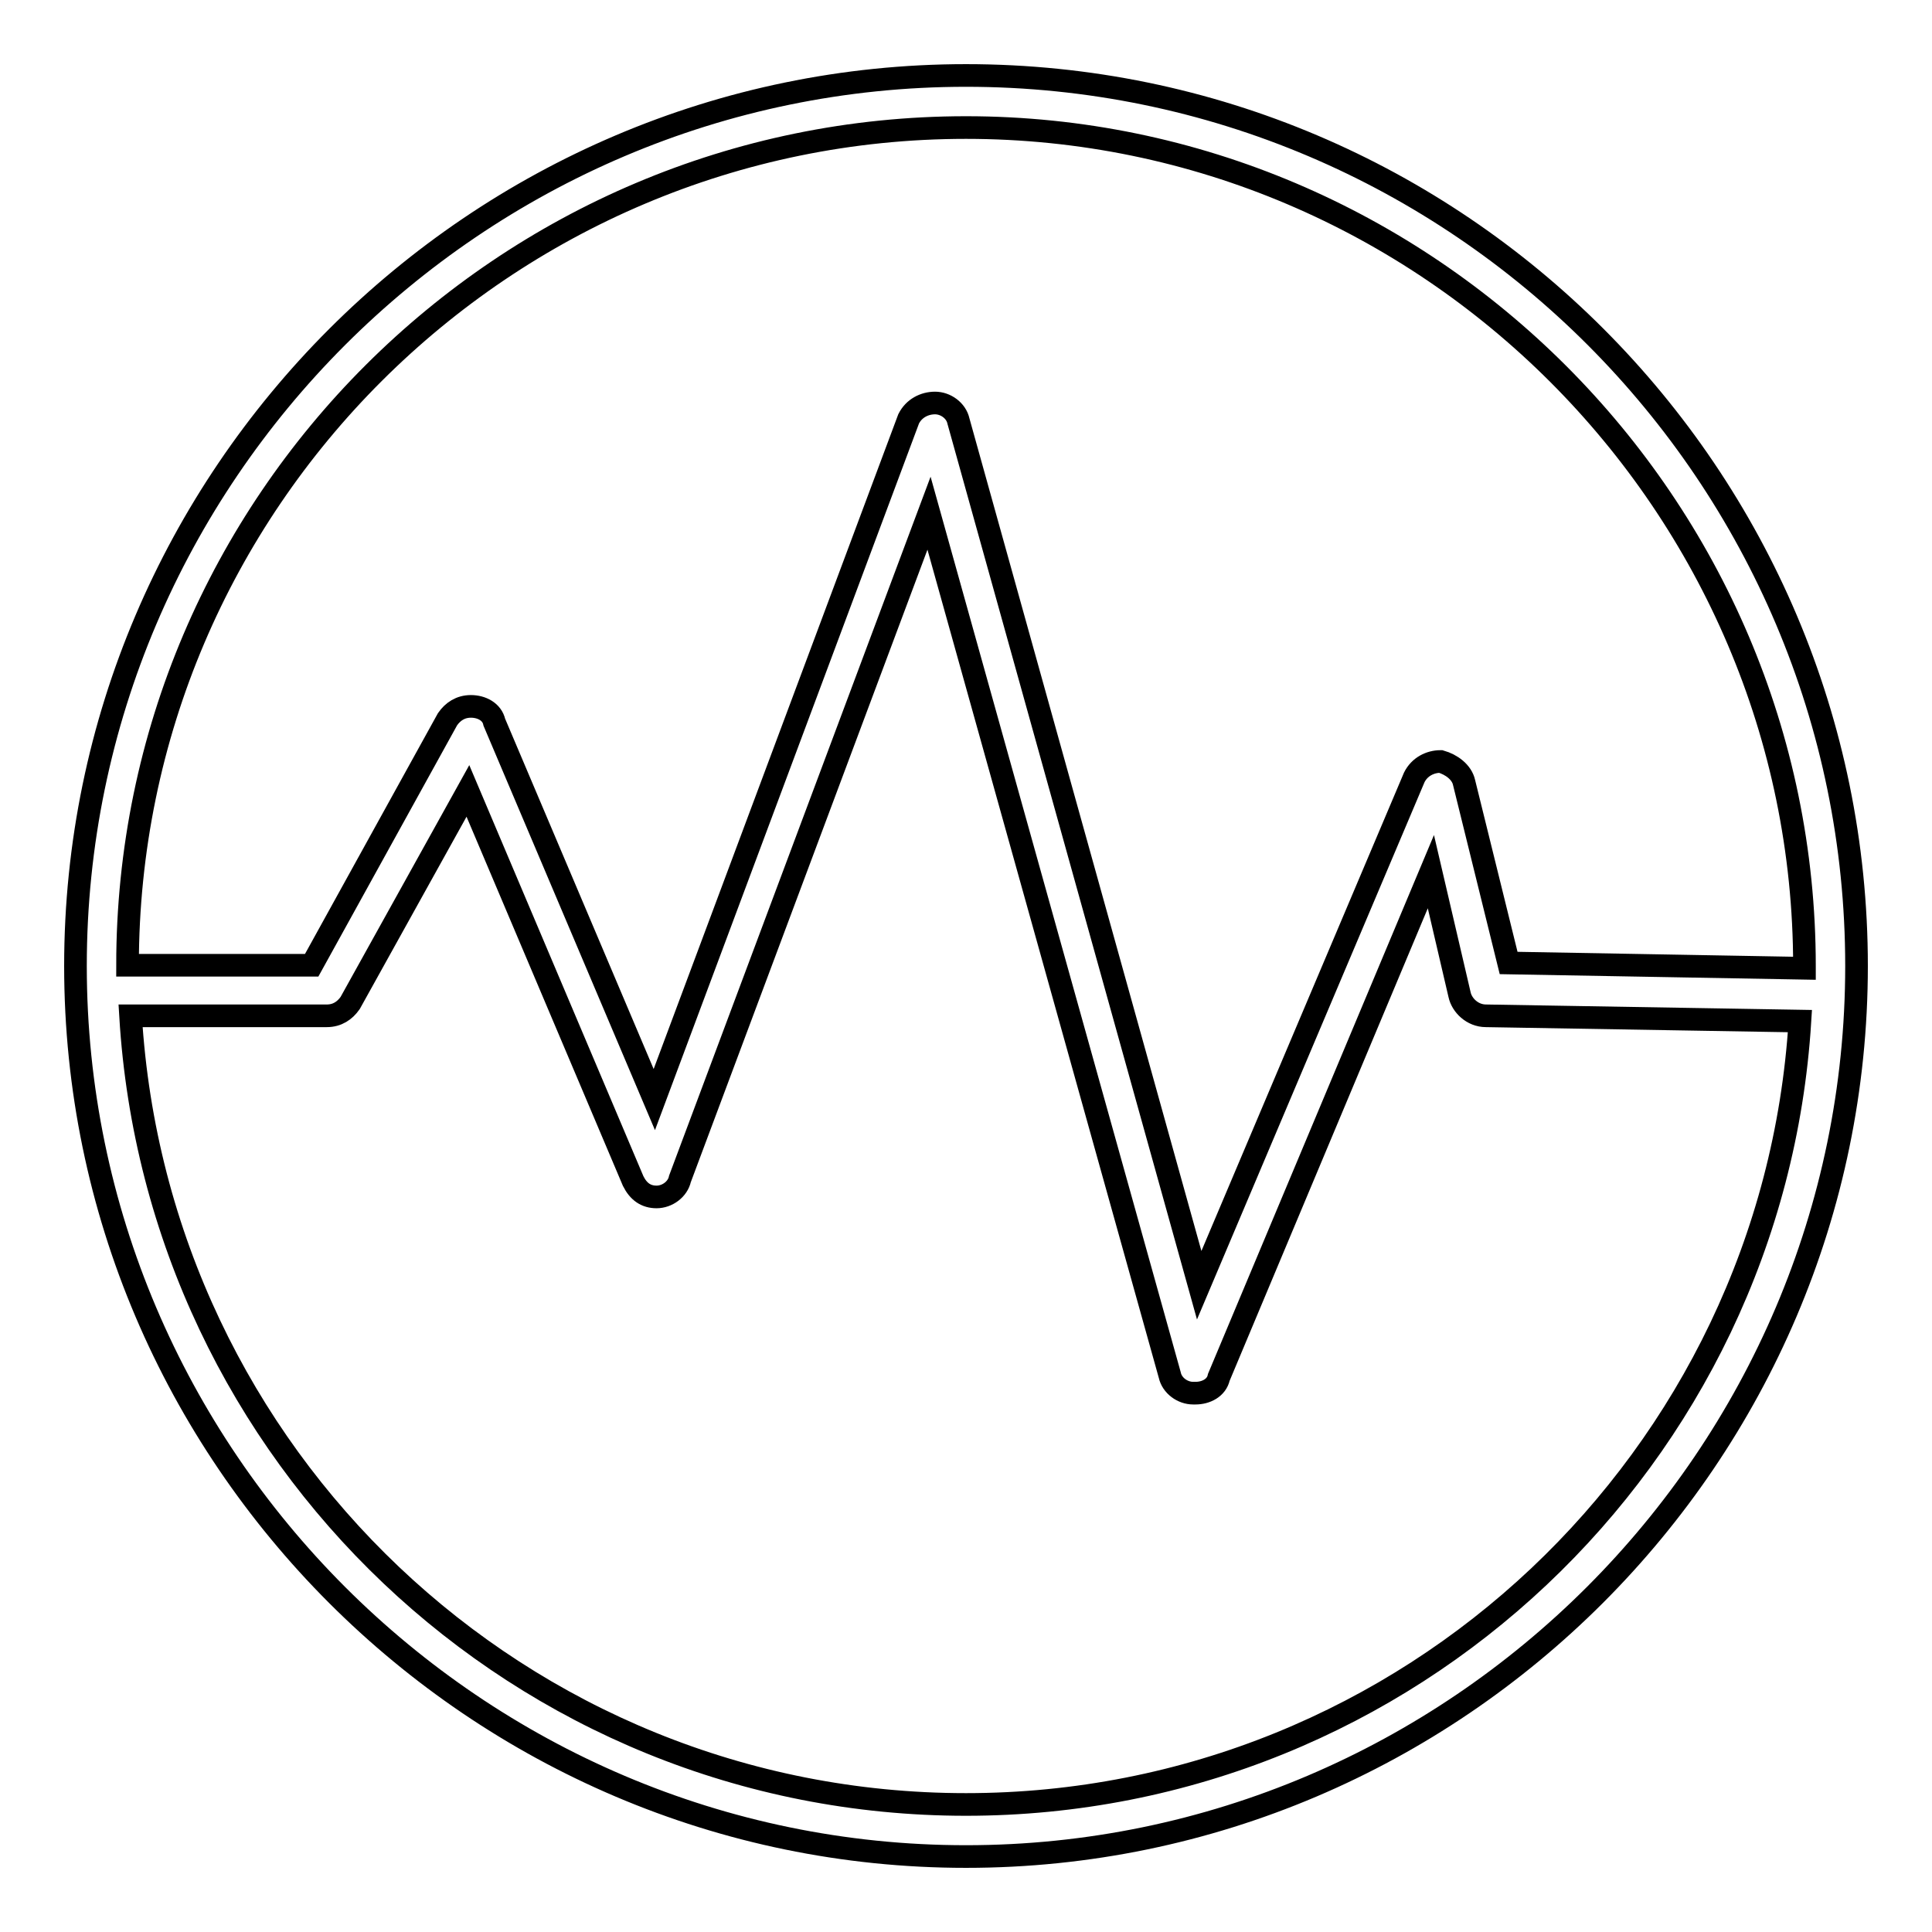
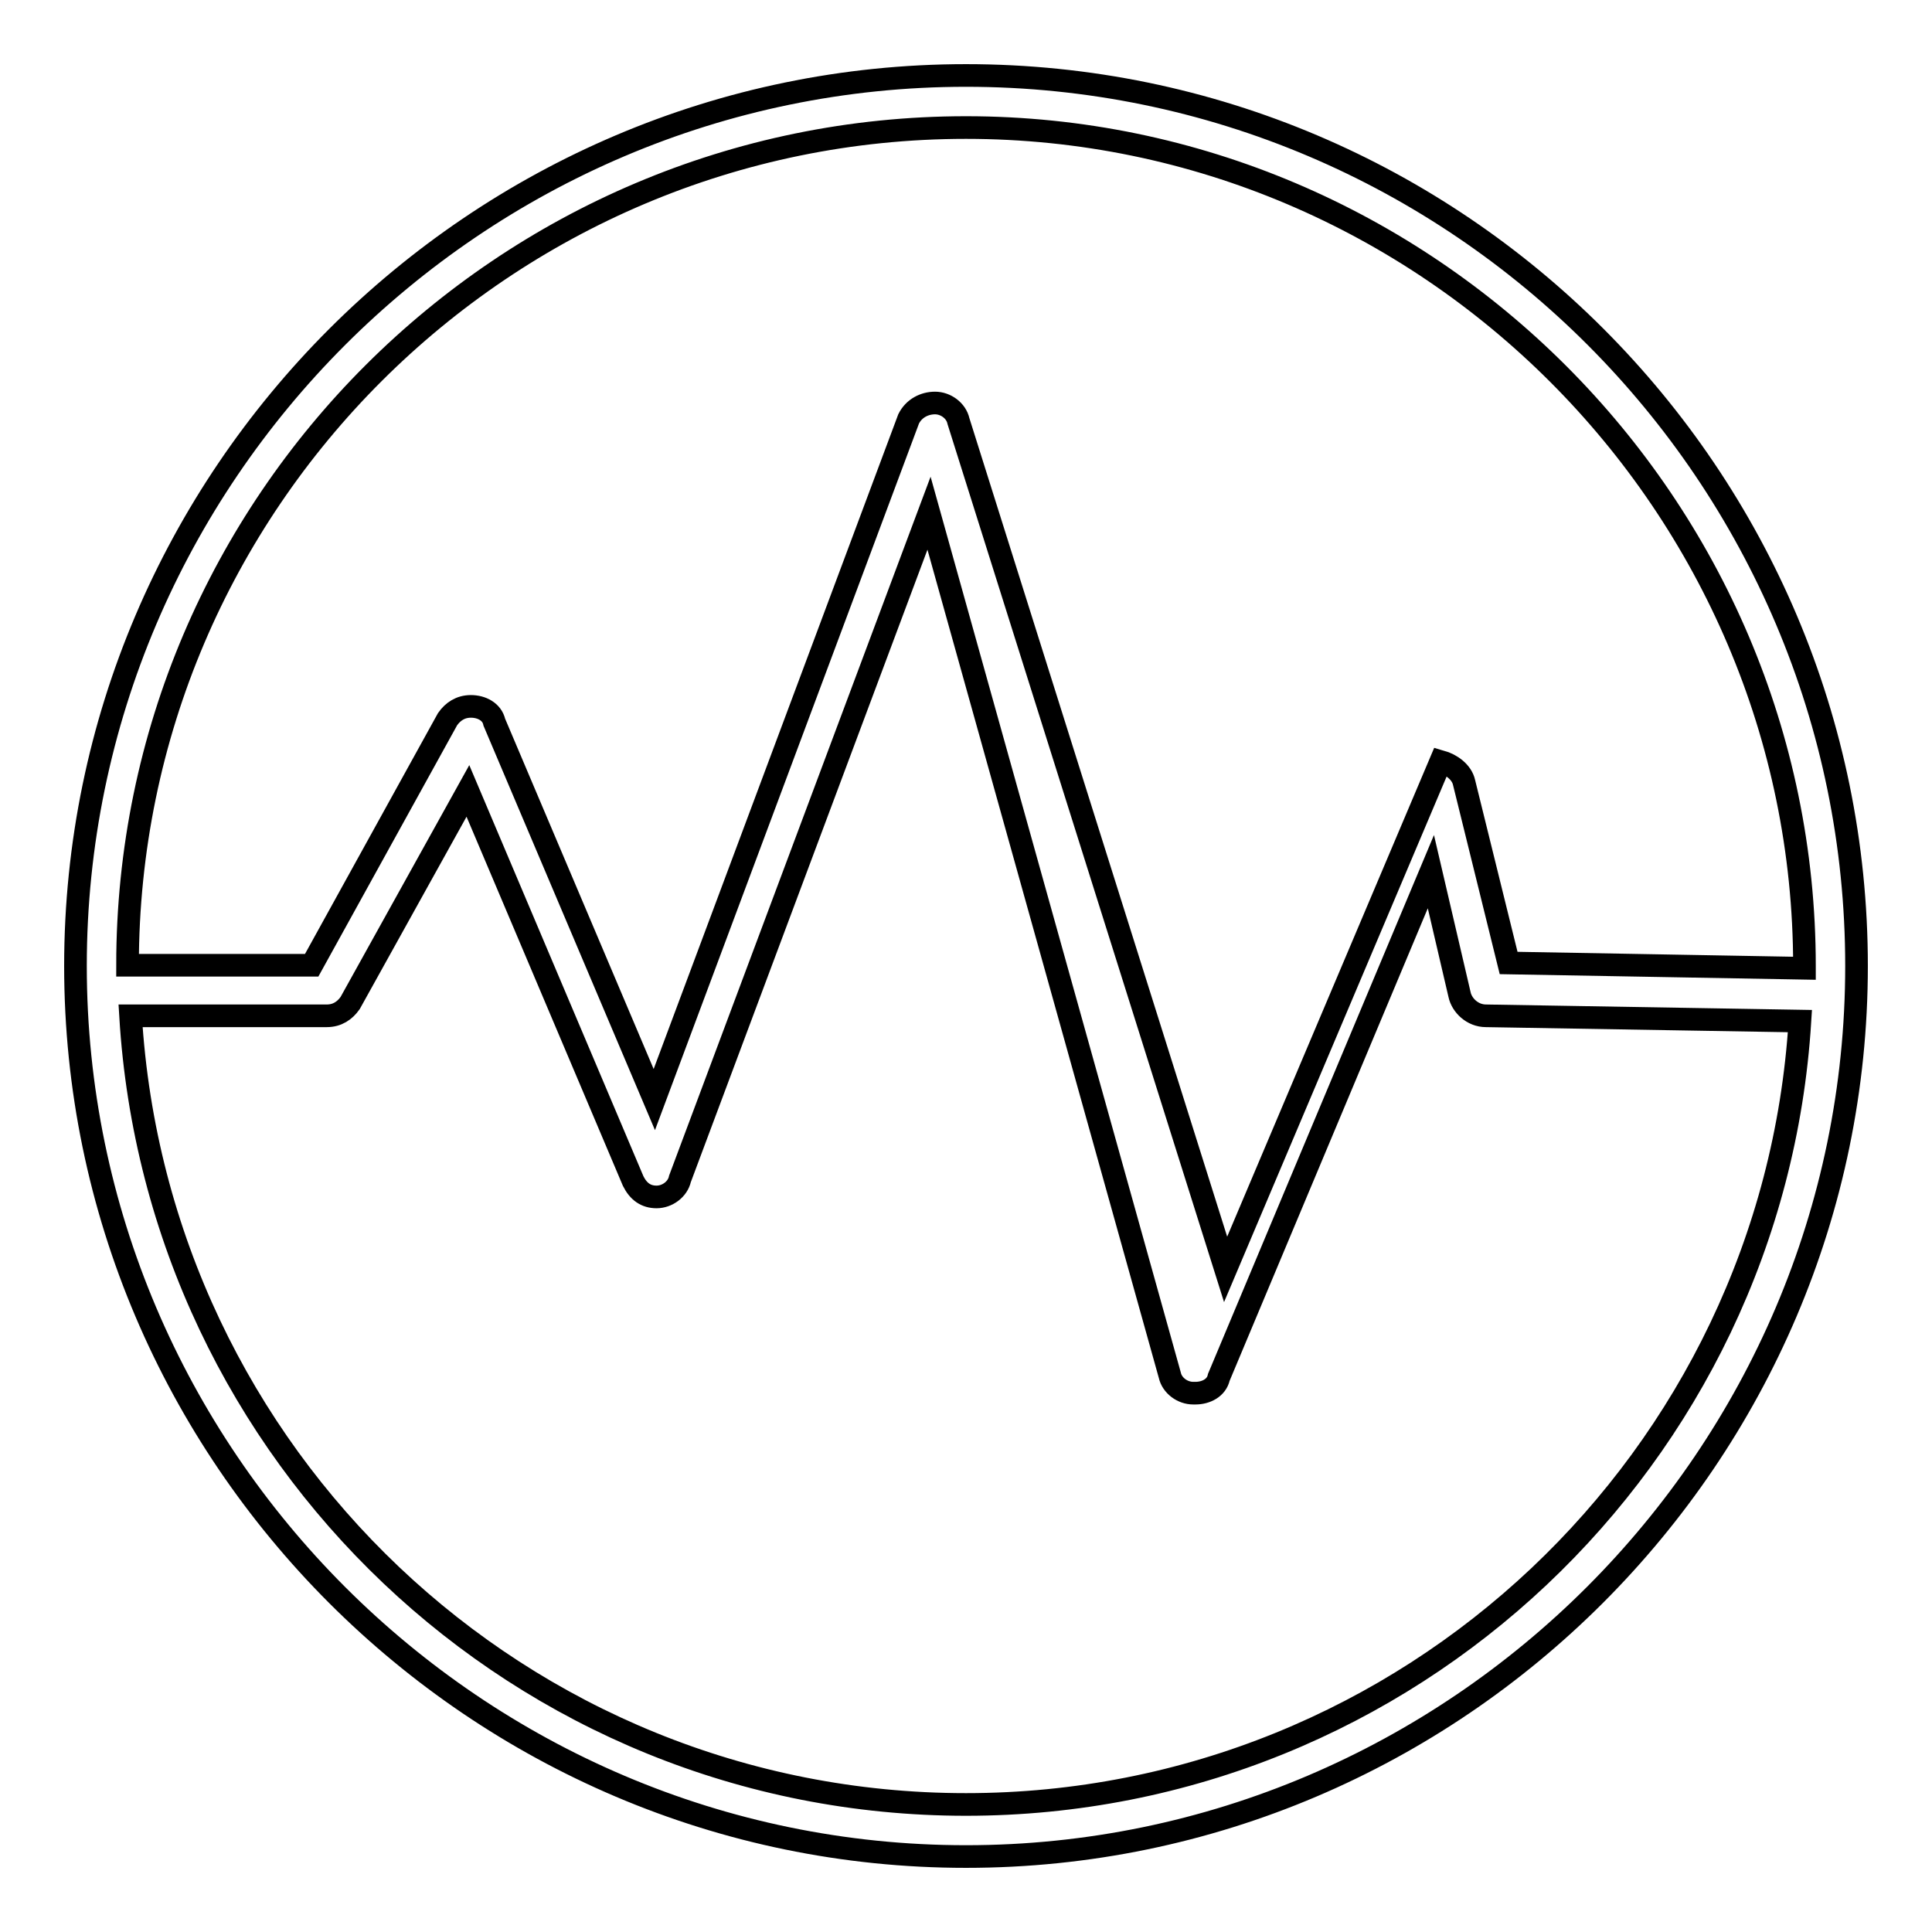
<svg xmlns="http://www.w3.org/2000/svg" version="1.1" x="0px" y="0px" viewBox="0 0 256 256" enable-background="new 0 0 256 256" xml:space="preserve">
  <g>
-     <path stroke-width="3" fill-opacity="0" stroke="#000000" d="M128,10C63.1,10,10,63.1,10,128c0,64.9,53.1,118,118,118c64.9,0,118-53.1,118-118C246,63.1,193.2,10,128,10 L128,10z M128,16.9c61.1,0,111.1,50,111.1,111.1v0.3l-39.2-0.7l-5.9-23.9c-0.3-1.4-1.7-2.4-3.1-2.8c-1.4,0-2.8,0.7-3.5,2.1 l-28.5,67.3L127,55.8c-0.3-1.4-1.7-2.4-3.1-2.4s-2.8,0.7-3.5,2.1l-33.7,90.2l-21.2-50c-0.3-1.4-1.7-2.1-3.1-2.1 c-1.4,0-2.4,0.7-3.1,1.7l-18,32.6H16.9C16.9,66.6,66.9,16.9,128,16.9z M128,239.1c-59,0-107.2-46.2-110.7-104.5h26 c1.4,0,2.4-0.7,3.1-1.7l15.6-28.1l21.9,51.7c0.7,1.4,1.7,2.1,3.1,2.1s2.8-1,3.1-2.4l33-88.2l31.9,114.2c0.3,1.4,1.7,2.4,3.1,2.4 h0.3c1.4,0,2.8-0.7,3.1-2.1l28.1-67l3.8,16.3c0.3,1.4,1.7,2.8,3.5,2.8l41.6,0.7C234.9,193.2,186.7,239.1,128,239.1z" />
+     <path stroke-width="3" fill-opacity="0" stroke="#000000" d="M128,10C63.1,10,10,63.1,10,128c0,64.9,53.1,118,118,118c64.9,0,118-53.1,118-118C246,63.1,193.2,10,128,10 L128,10z M128,16.9c61.1,0,111.1,50,111.1,111.1v0.3l-39.2-0.7l-5.9-23.9c-0.3-1.4-1.7-2.4-3.1-2.8l-28.5,67.3L127,55.8c-0.3-1.4-1.7-2.4-3.1-2.4s-2.8,0.7-3.5,2.1l-33.7,90.2l-21.2-50c-0.3-1.4-1.7-2.1-3.1-2.1 c-1.4,0-2.4,0.7-3.1,1.7l-18,32.6H16.9C16.9,66.6,66.9,16.9,128,16.9z M128,239.1c-59,0-107.2-46.2-110.7-104.5h26 c1.4,0,2.4-0.7,3.1-1.7l15.6-28.1l21.9,51.7c0.7,1.4,1.7,2.1,3.1,2.1s2.8-1,3.1-2.4l33-88.2l31.9,114.2c0.3,1.4,1.7,2.4,3.1,2.4 h0.3c1.4,0,2.8-0.7,3.1-2.1l28.1-67l3.8,16.3c0.3,1.4,1.7,2.8,3.5,2.8l41.6,0.7C234.9,193.2,186.7,239.1,128,239.1z" />
  </g>
</svg>